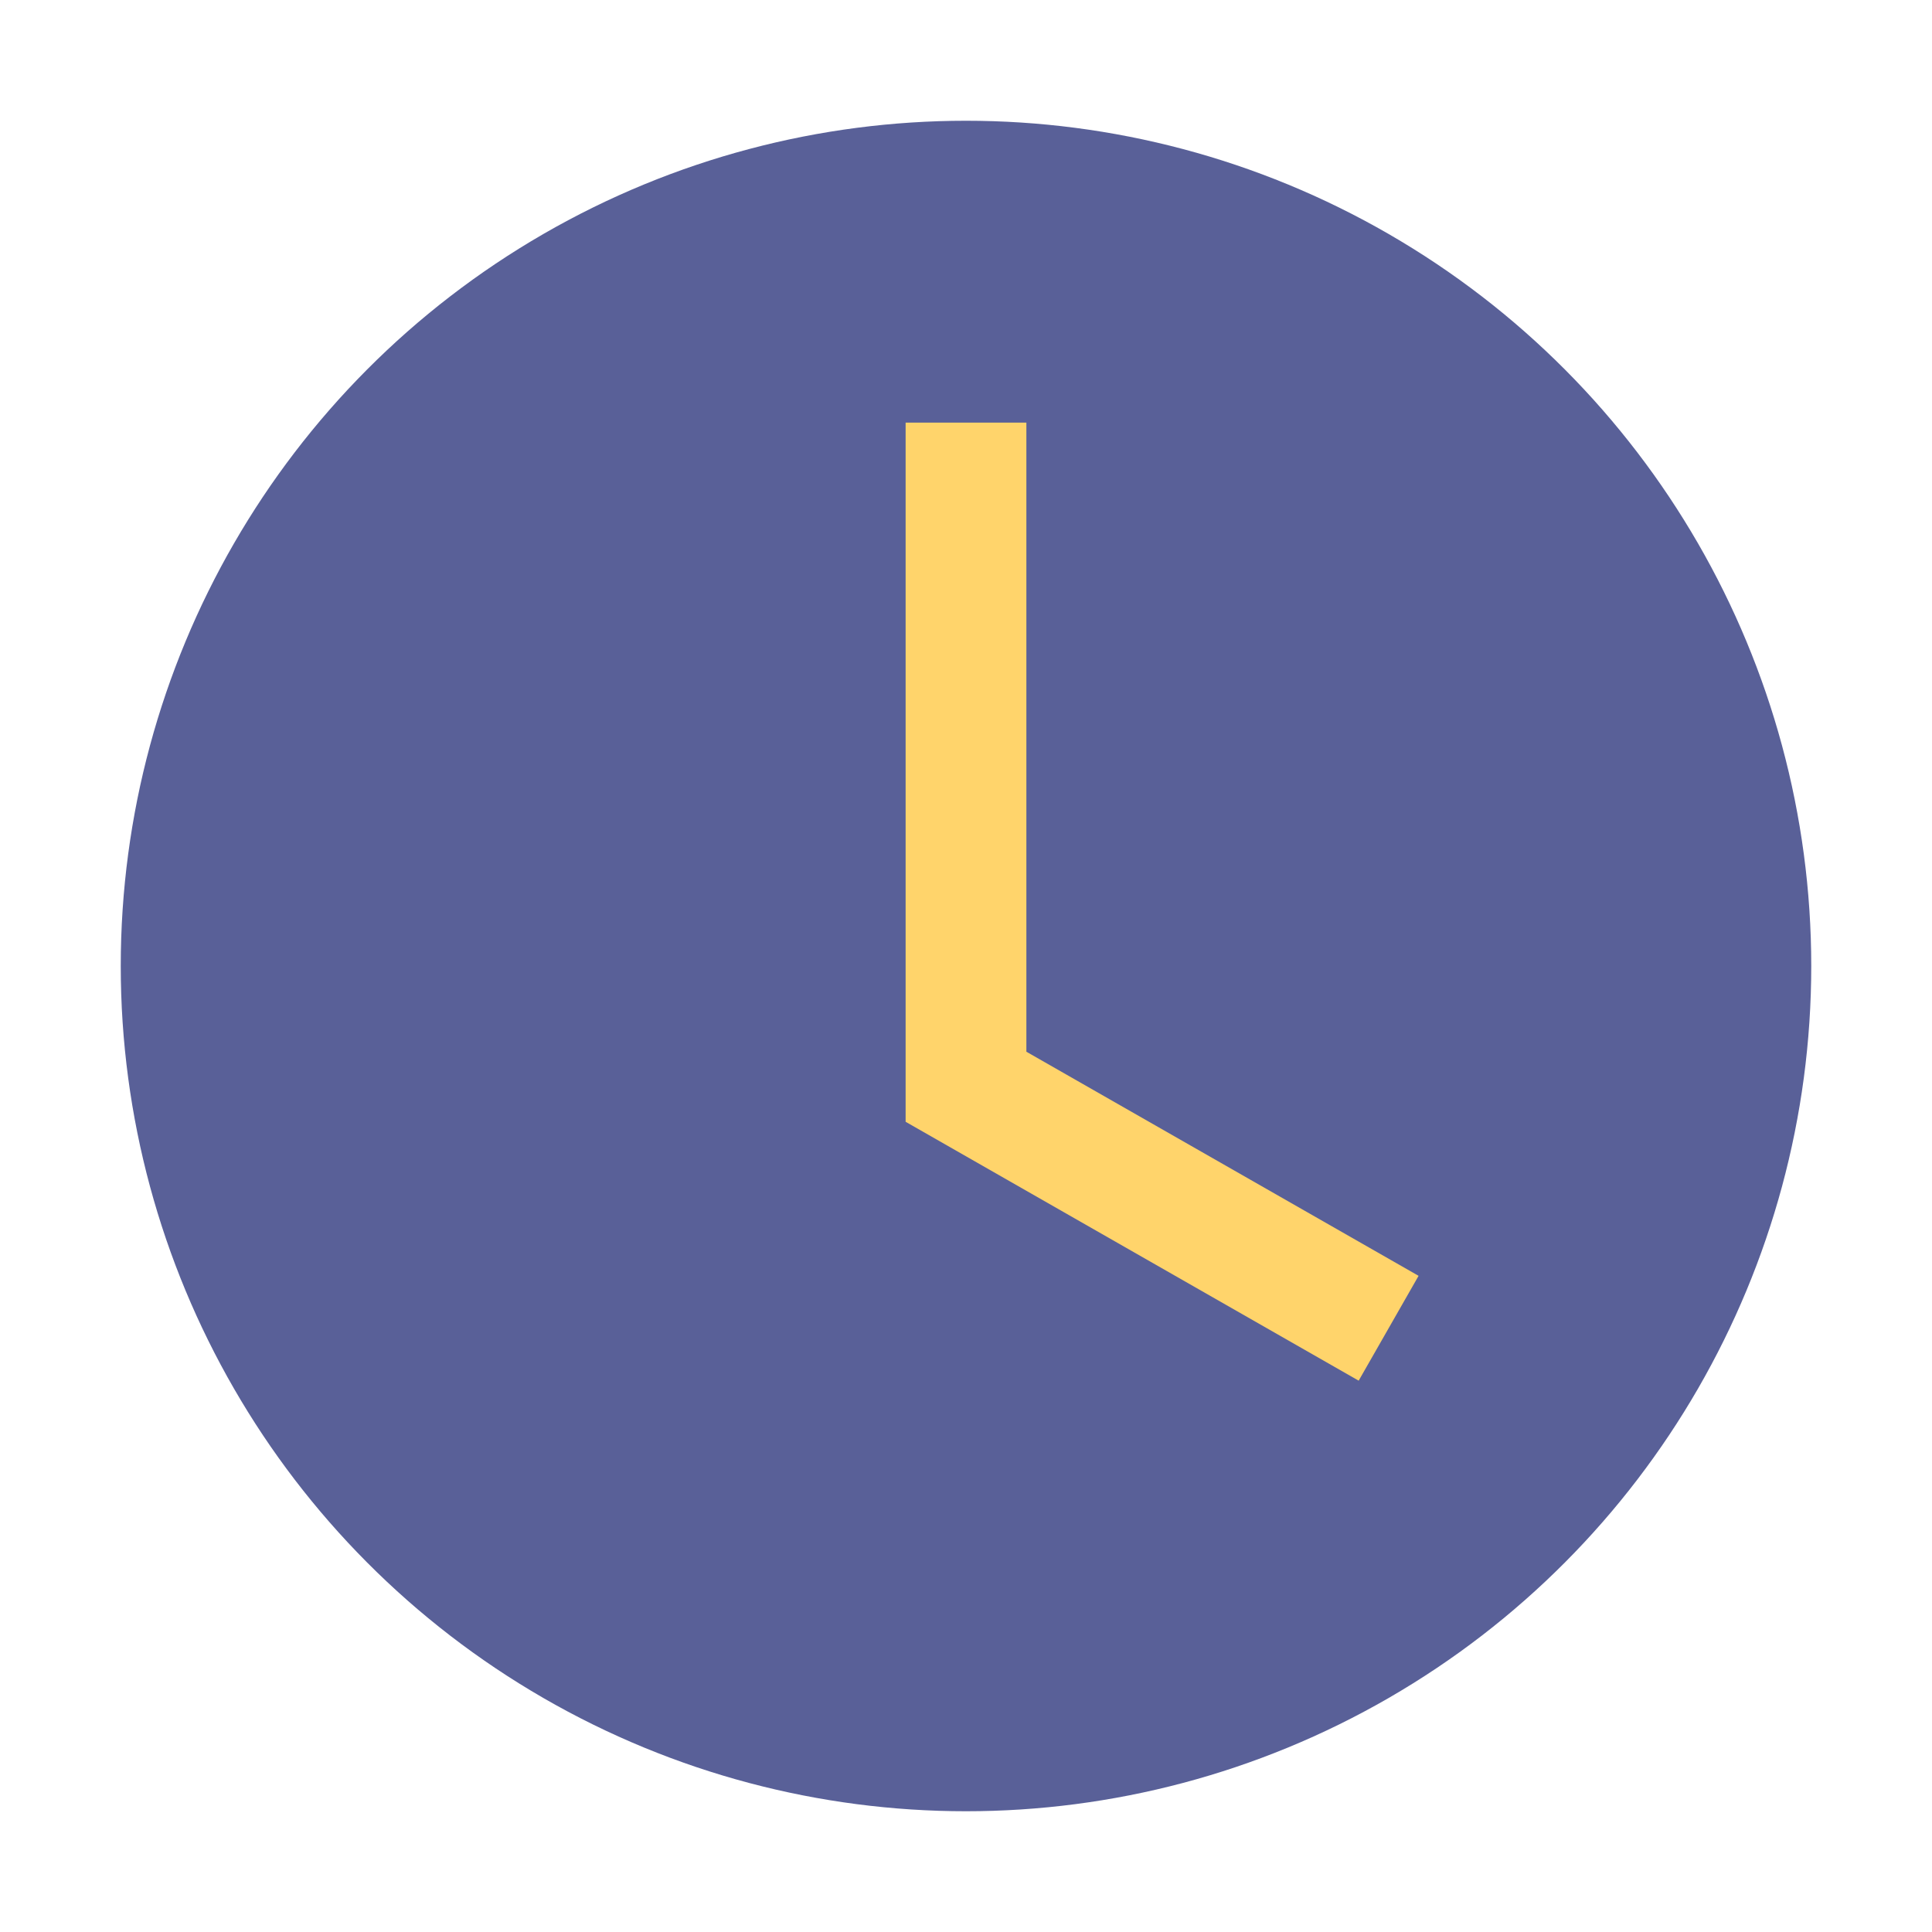
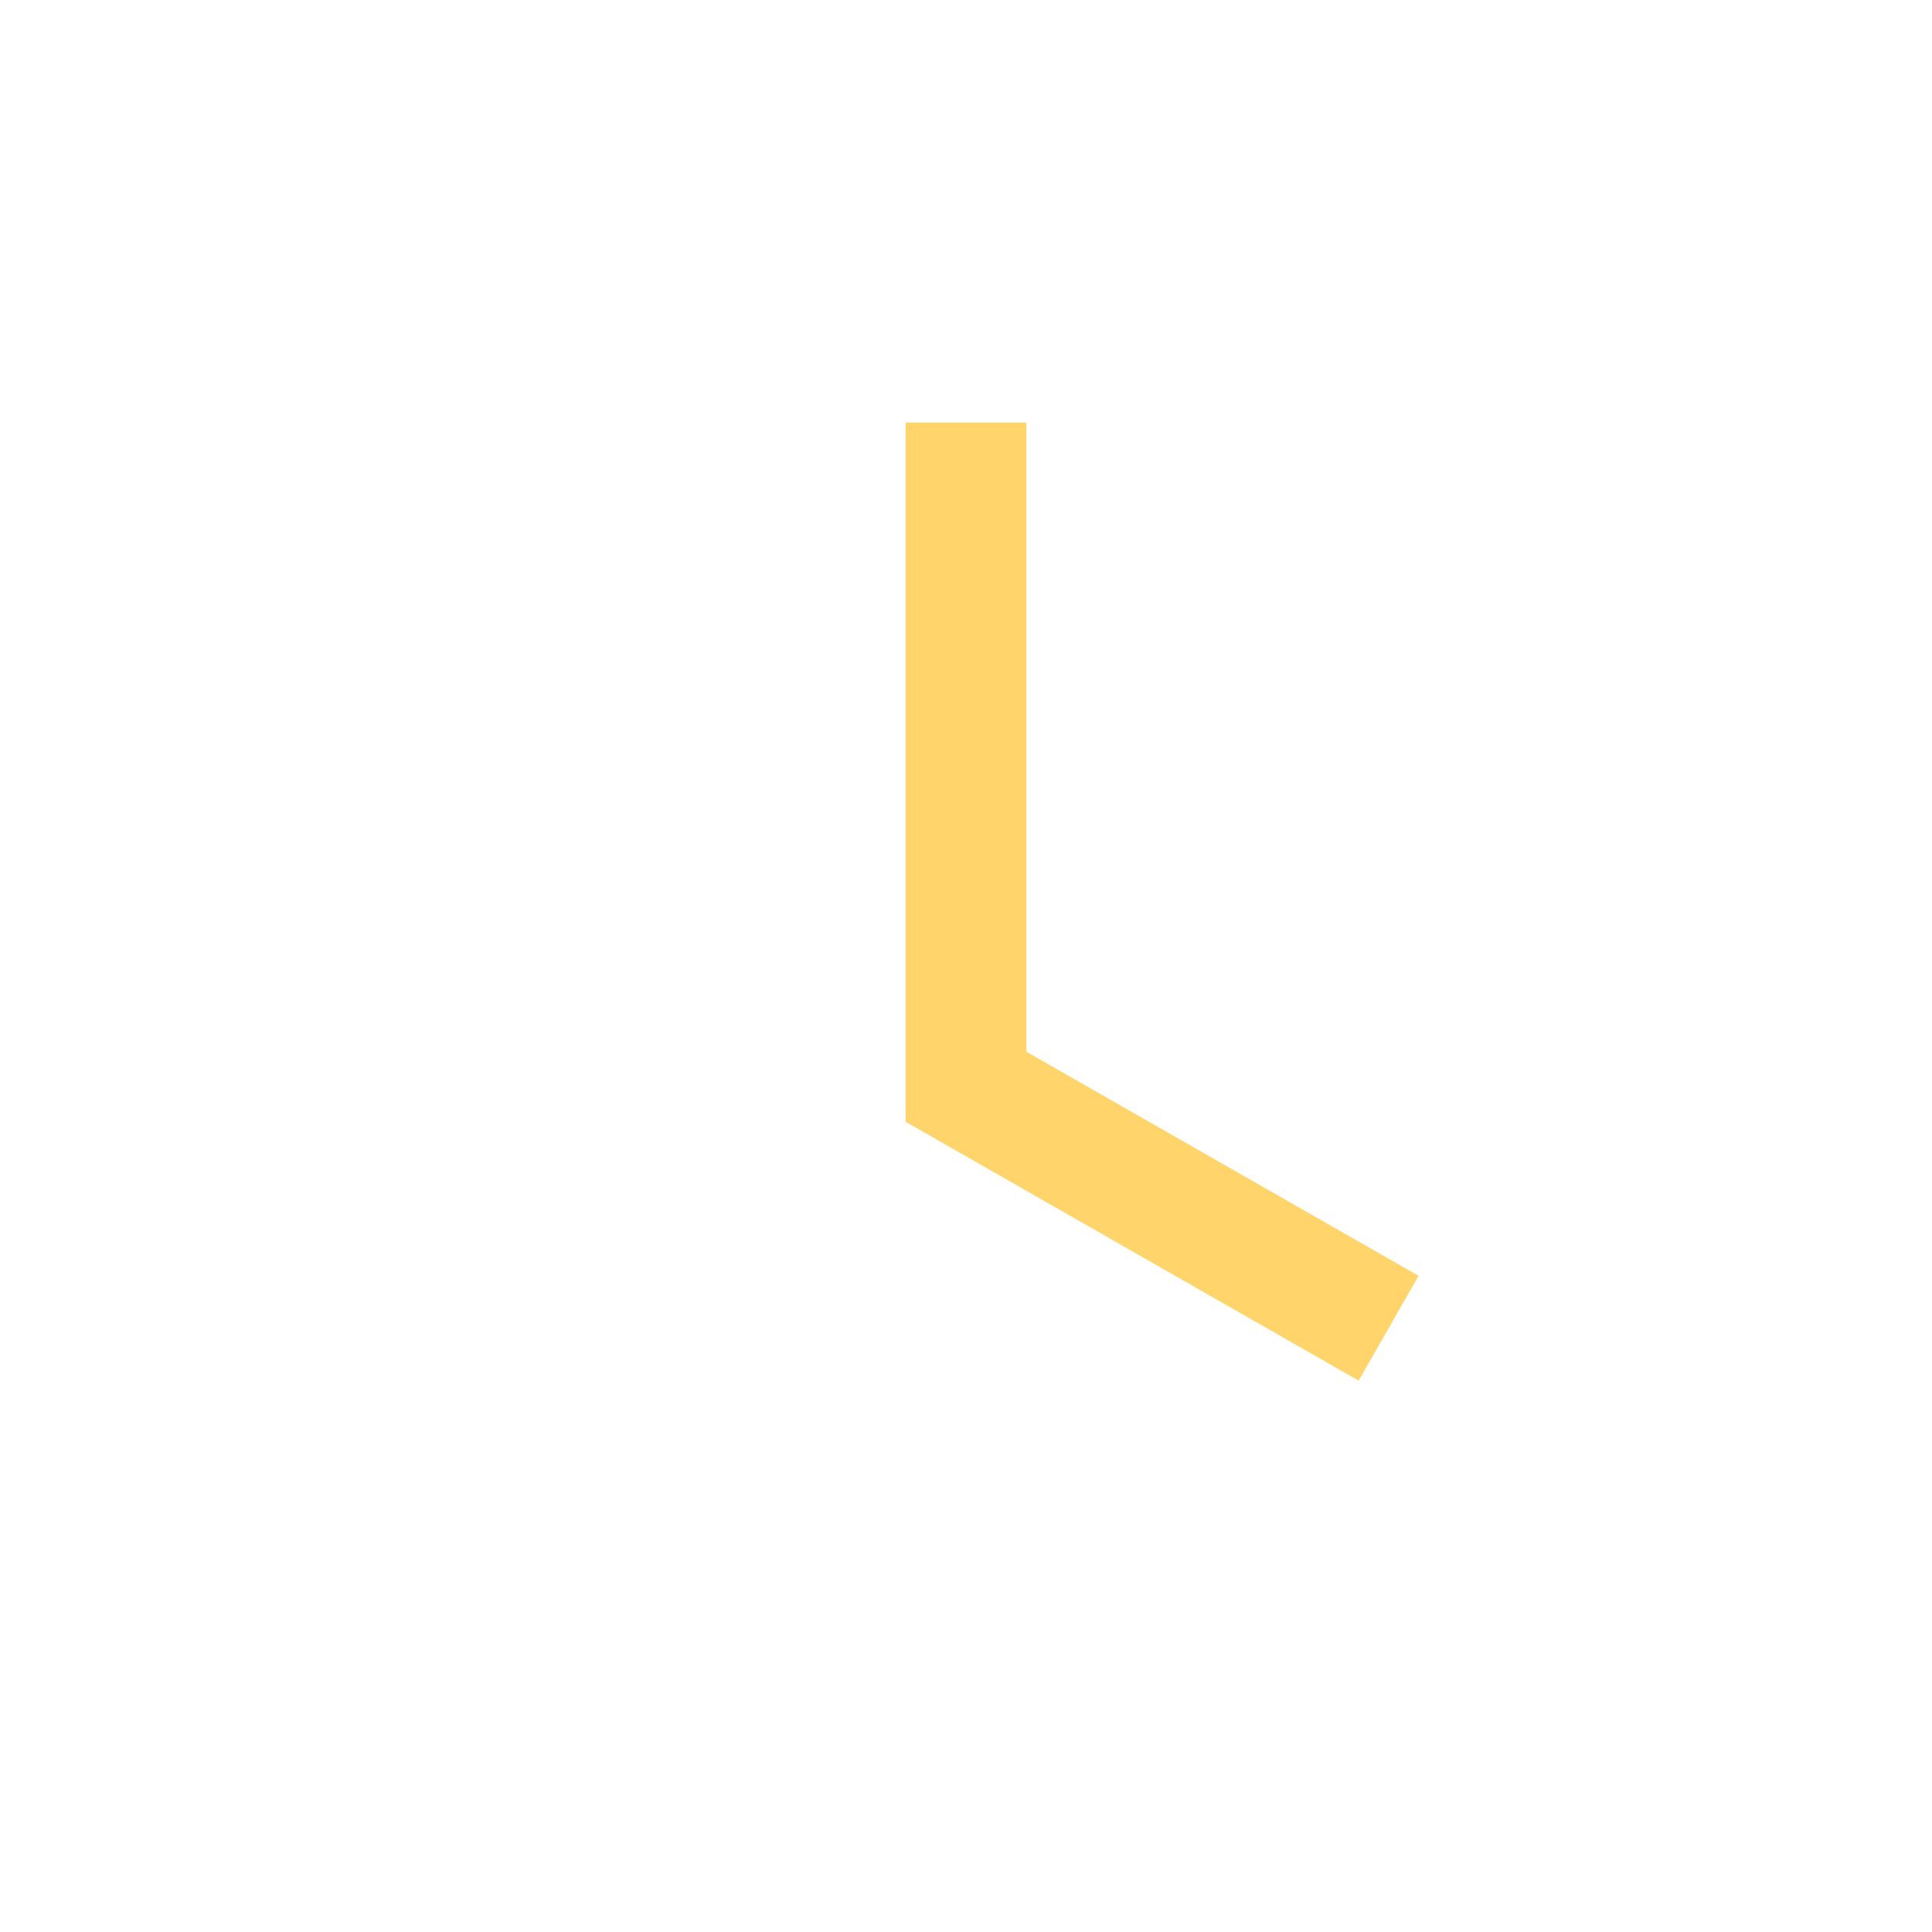
<svg xmlns="http://www.w3.org/2000/svg" width="32" height="32" viewBox="0 0 32 32">
-   <circle cx="16" cy="16" r="14" fill="#596098" />
  <path d="M16 7v11l7 4" stroke="#FFD46B" stroke-width="2" fill="none" />
</svg>